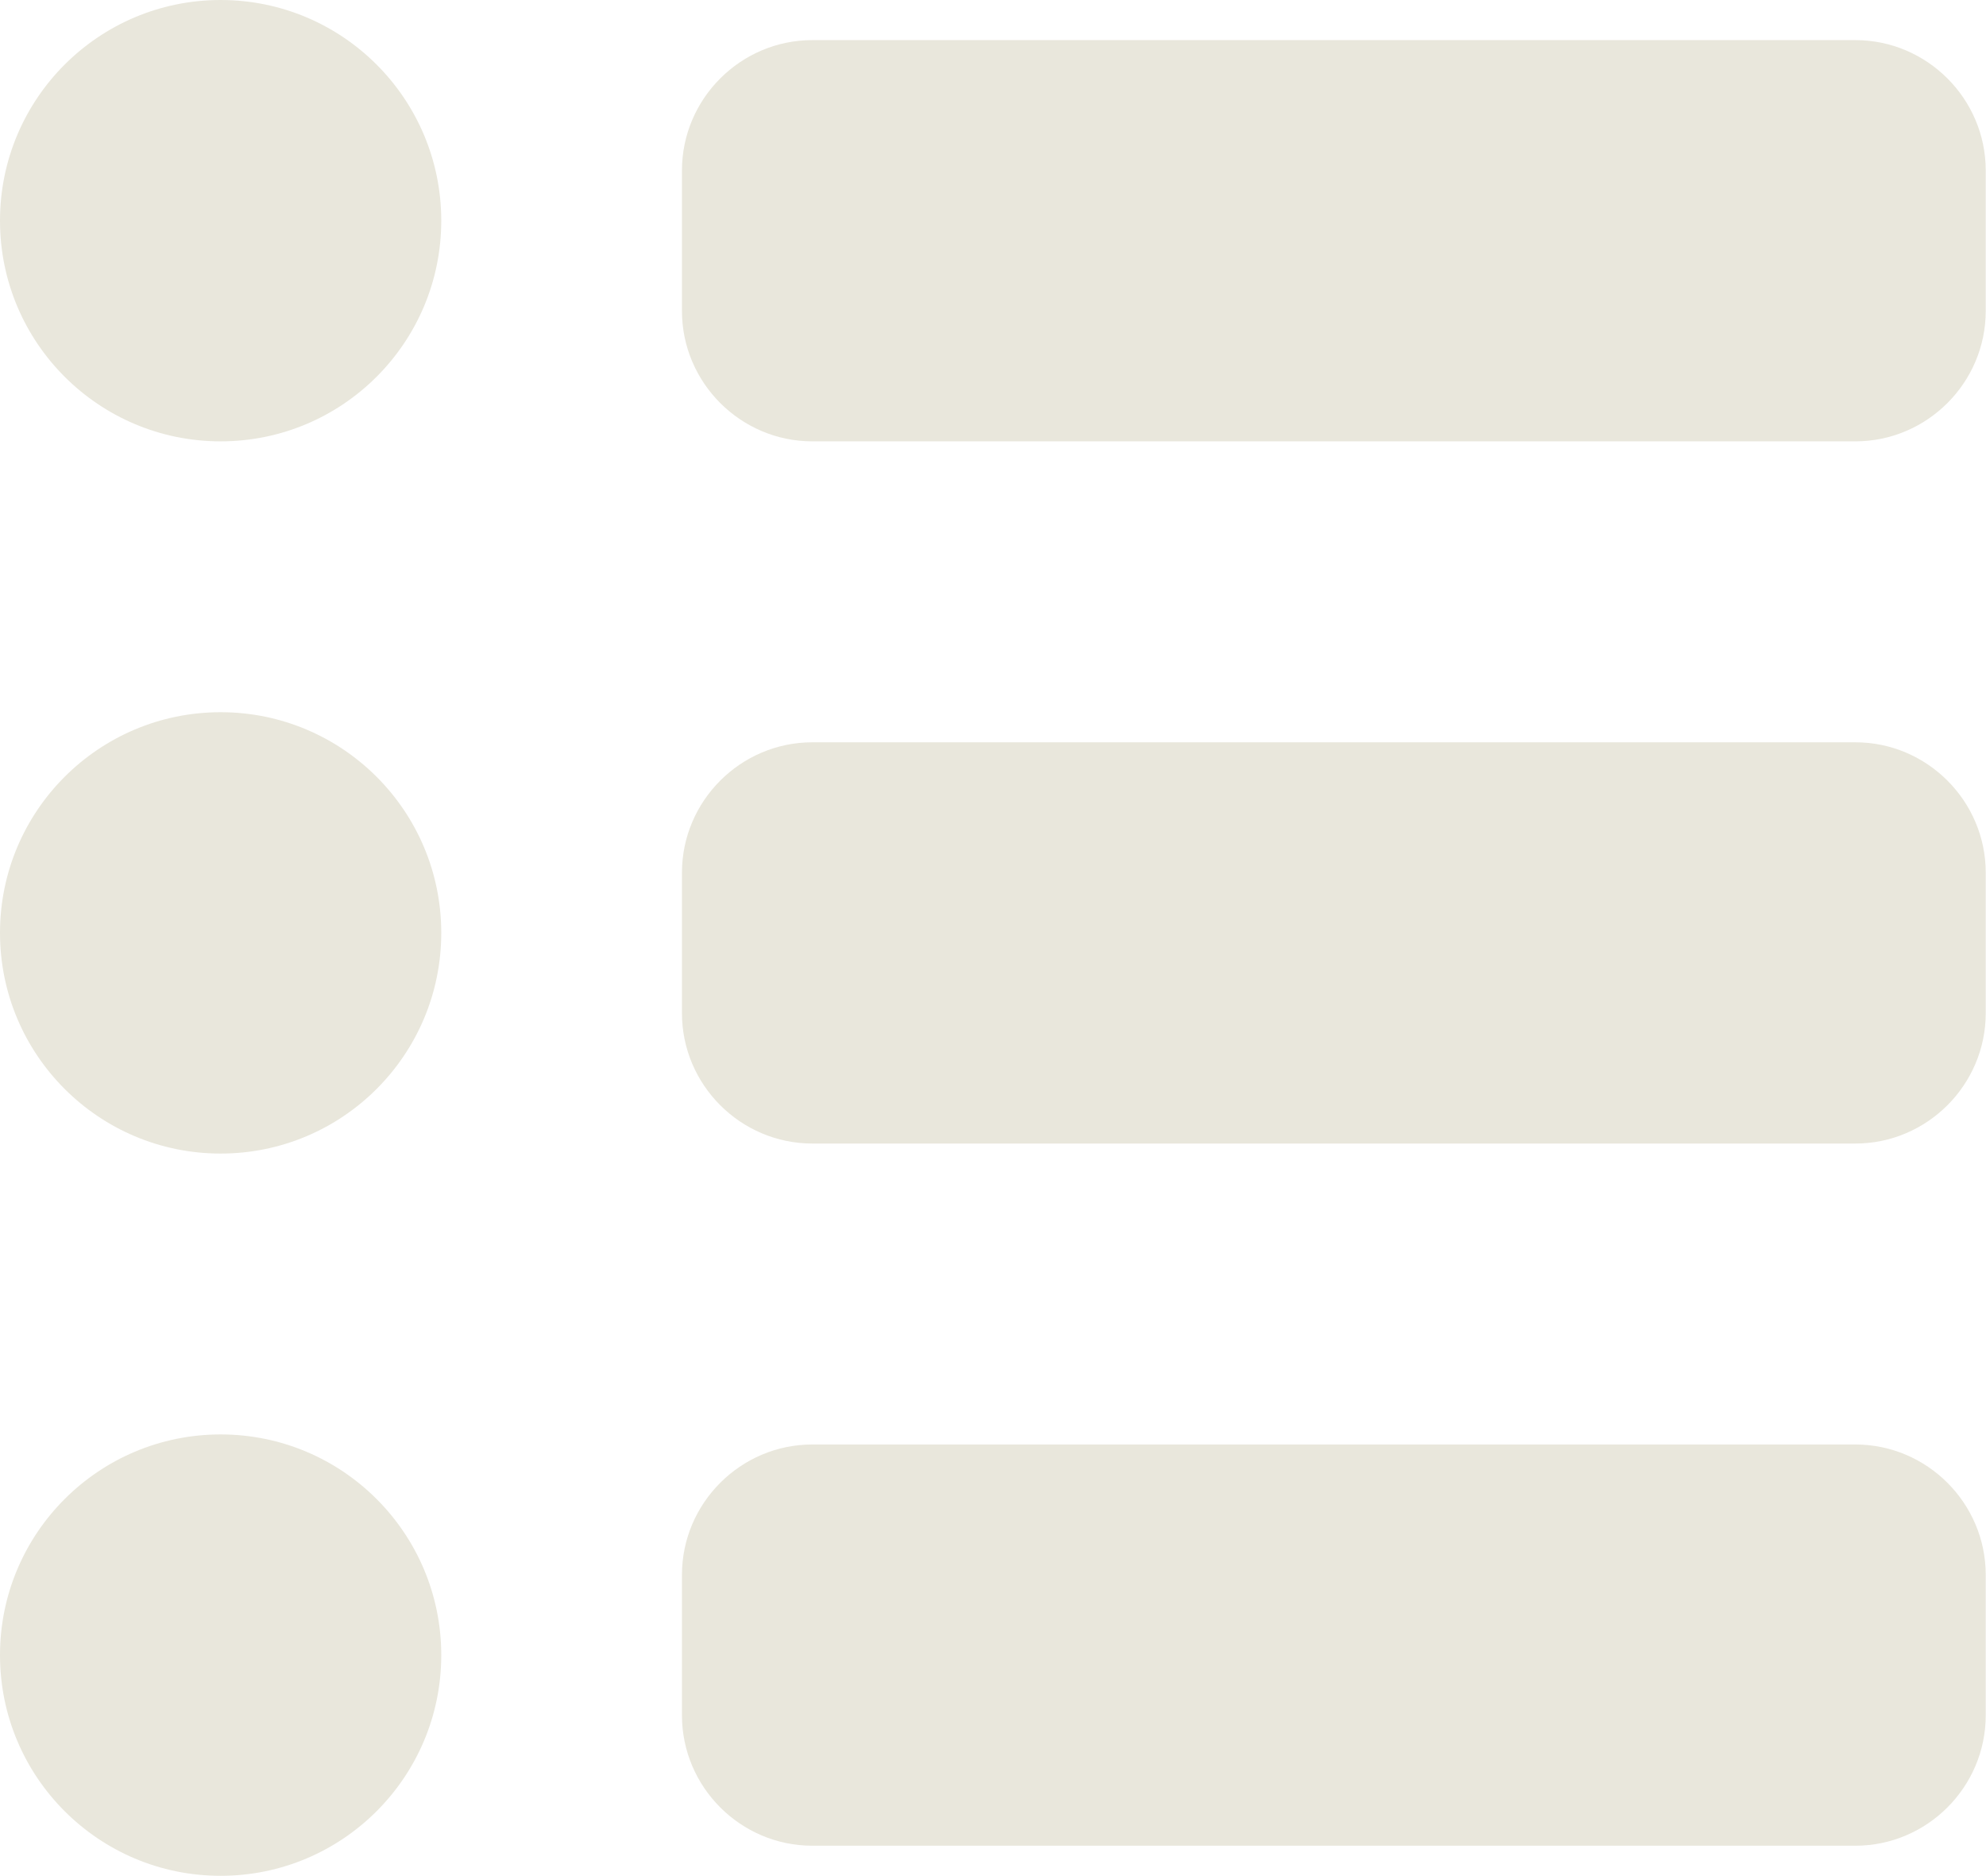
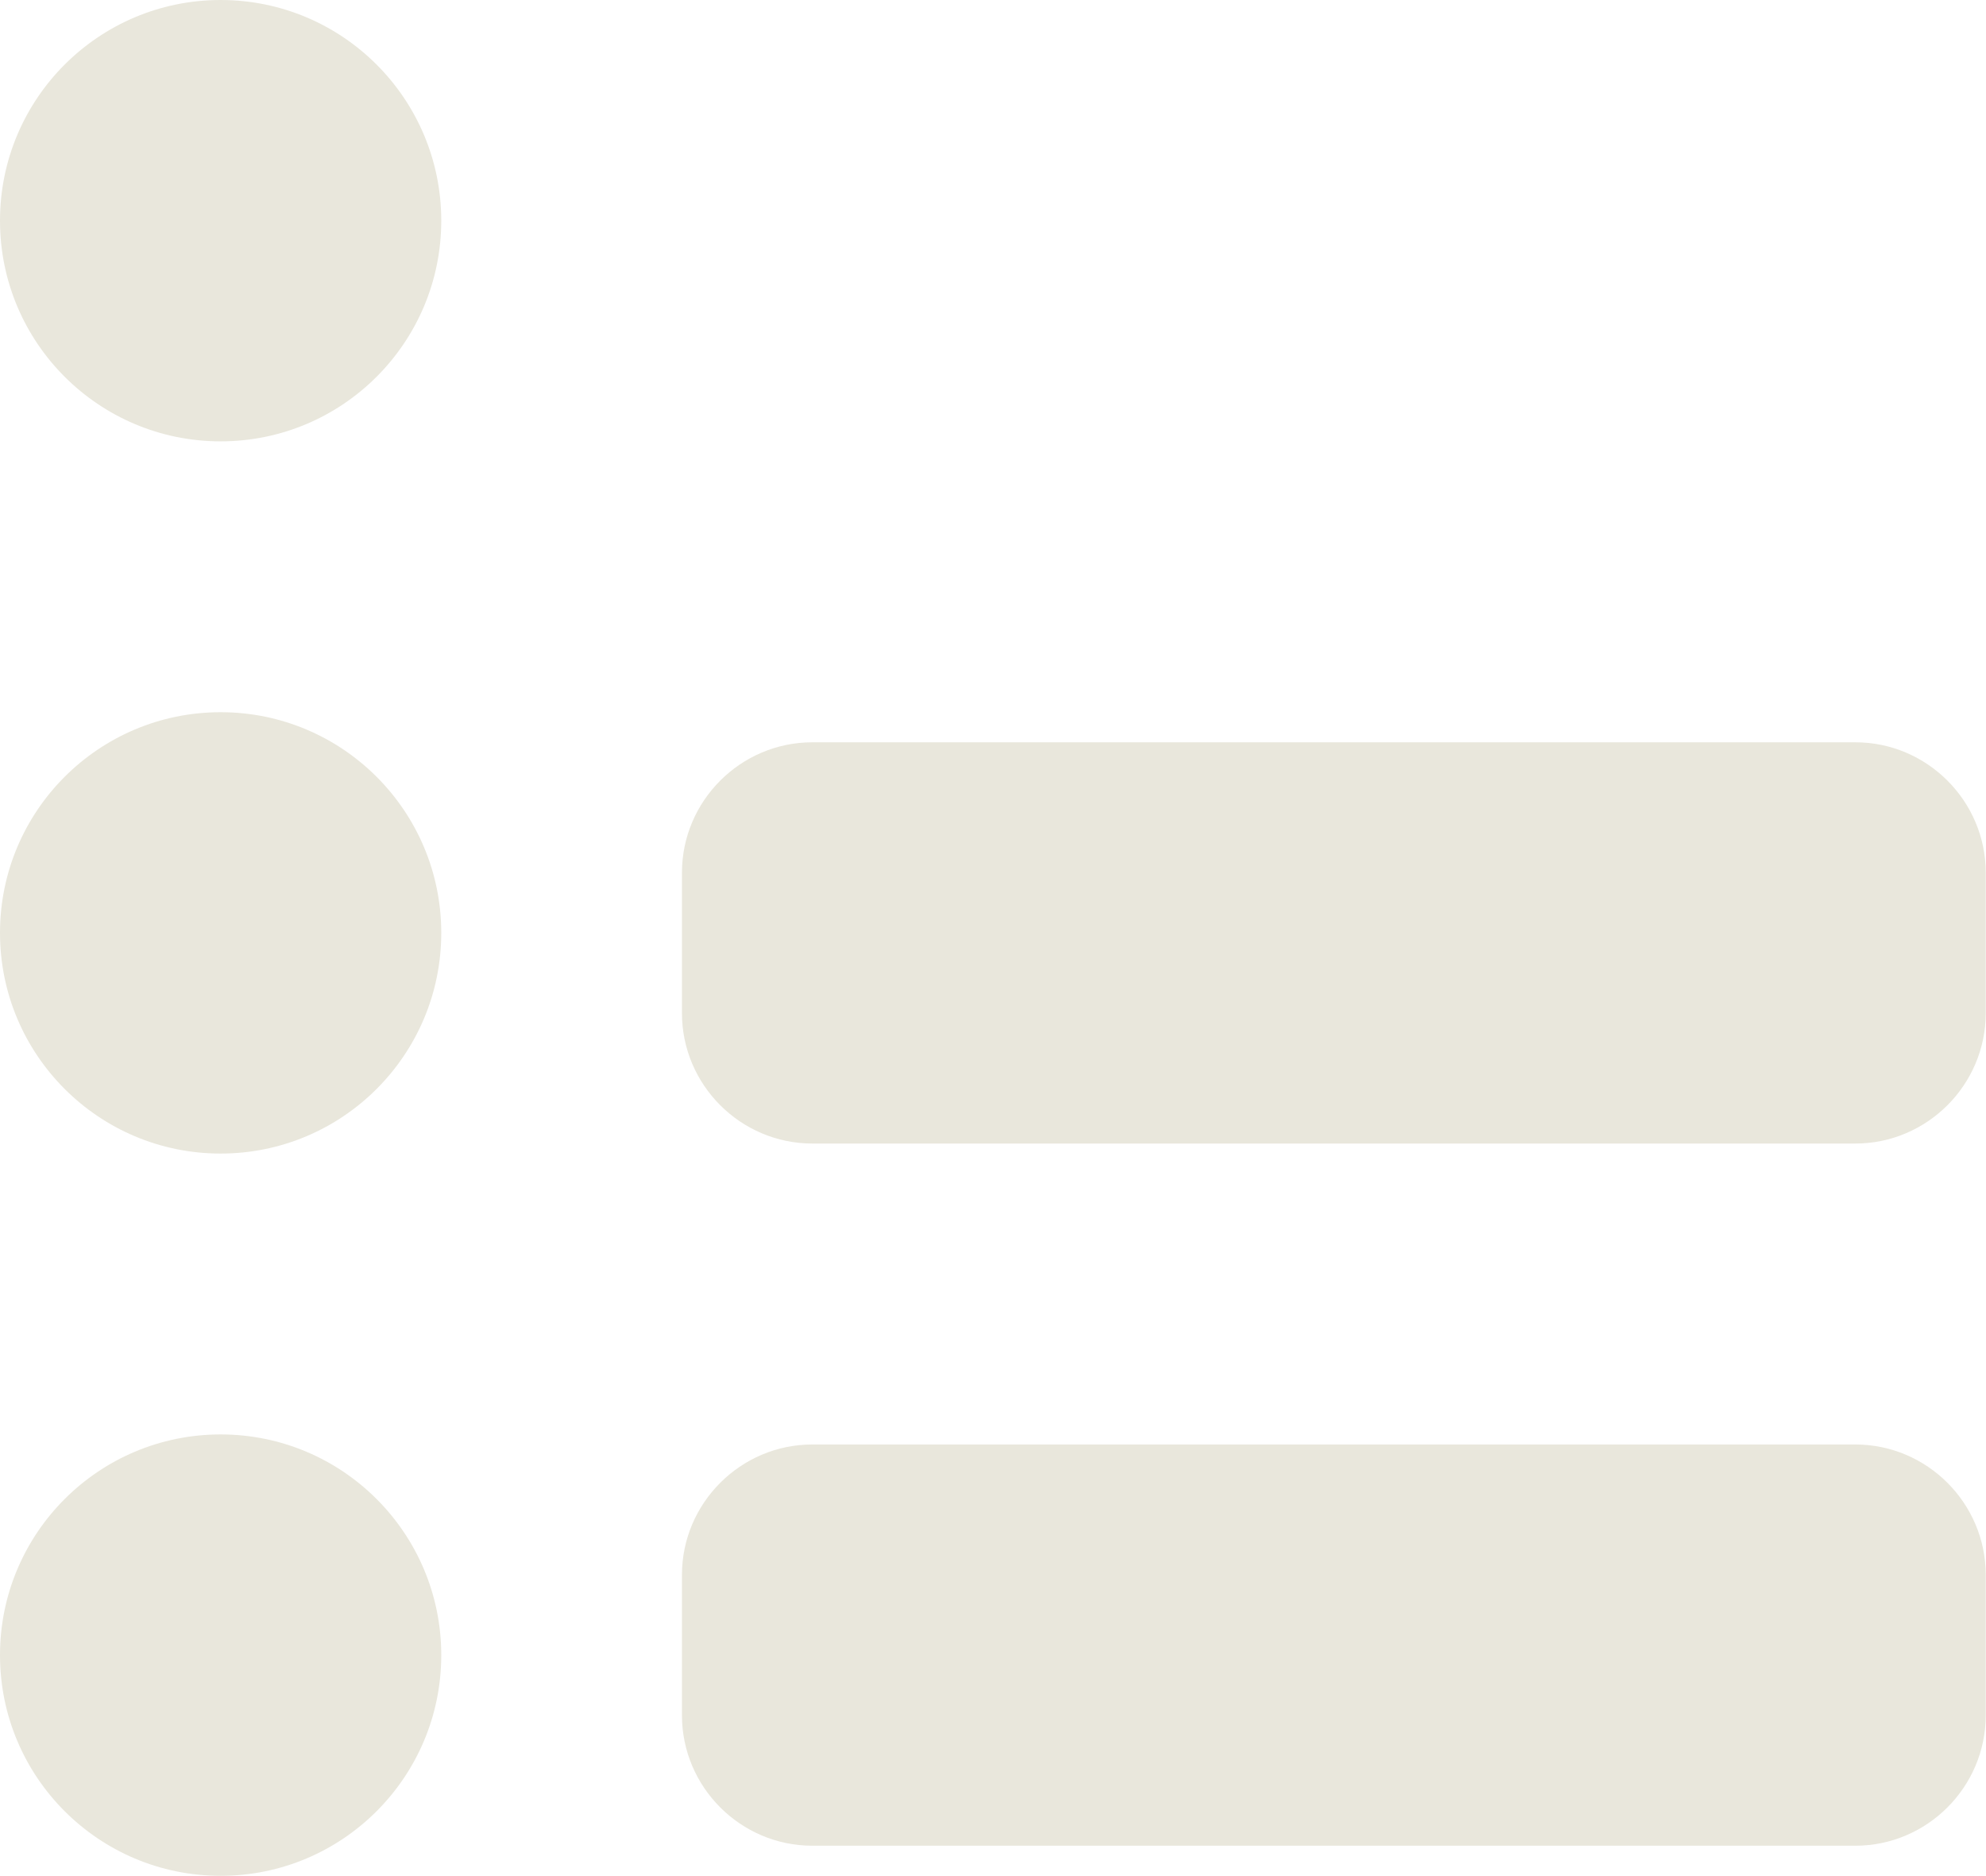
<svg xmlns="http://www.w3.org/2000/svg" fill="#000000" height="253" preserveAspectRatio="xMidYMid meet" version="1" viewBox="0.0 0.0 267.9 253.0" width="267.9" zoomAndPan="magnify">
  <defs>
    <clipPath id="a">
-       <path d="M 91 5 L 267.859 5 L 267.859 60 L 91 60 Z M 91 5" />
-     </clipPath>
+       </clipPath>
    <clipPath id="b">
      <path d="M 91 100 L 267.859 100 L 267.859 155 L 91 155 Z M 91 100" />
    </clipPath>
    <clipPath id="c">
-       <path d="M 91 194 L 267.859 194 L 267.859 249 L 91 249 Z M 91 194" />
+       <path d="M 91 194 L 267.859 194 L 267.859 249 L 91 249 Z " />
    </clipPath>
    <clipPath id="d">
      <path d="M 0 193 L 60 193 L 60 252.98 L 0 252.98 Z M 0 193" />
    </clipPath>
  </defs>
  <g>
    <g clip-path="url(#a)" id="change1_1">
-       <path d="M 250.273 59.523 L 109.578 59.523 C 99.906 59.523 91.992 51.609 91.992 41.938 L 91.992 22.996 C 91.992 13.324 99.906 5.41 109.578 5.41 L 250.273 5.41 C 259.949 5.41 267.863 13.324 267.863 22.996 L 267.863 41.938 C 267.863 51.609 259.949 59.523 250.273 59.523" fill="#e9e7dc" />
-     </g>
+       </g>
    <g id="change1_4">
      <path d="M 29.762 0 C 46.199 0 59.523 13.324 59.523 29.762 C 59.523 46.199 46.199 59.523 29.762 59.523 C 13.324 59.523 0 46.199 0 29.762 C 0 13.324 13.324 0 29.762 0" fill="#e9e7dc" />
    </g>
    <g clip-path="url(#b)" id="change1_6">
      <path d="M 250.273 154.223 L 109.578 154.223 C 99.906 154.223 91.992 146.309 91.992 136.637 L 91.992 117.695 C 91.992 108.023 99.906 100.109 109.578 100.109 L 250.273 100.109 C 259.949 100.109 267.863 108.023 267.863 117.695 L 267.863 136.637 C 267.863 146.309 259.949 154.223 250.273 154.223" fill="#e9e7dc" />
    </g>
    <g id="change1_5">
      <path d="M 29.762 96.051 C 46.199 96.051 59.523 109.375 59.523 125.812 C 59.523 142.25 46.199 155.574 29.762 155.574 C 13.324 155.574 0 142.25 0 125.812 C 0 109.375 13.324 96.051 29.762 96.051" fill="#e9e7dc" />
    </g>
    <g clip-path="url(#c)" id="change1_2">
      <path d="M 250.273 248.922 L 109.578 248.922 C 99.906 248.922 91.992 241.008 91.992 231.332 L 91.992 212.395 C 91.992 202.723 99.906 194.809 109.578 194.809 L 250.273 194.809 C 259.949 194.809 267.863 202.723 267.863 212.395 L 267.863 231.332 C 267.863 241.008 259.949 248.922 250.273 248.922" fill="#e9e7dc" />
    </g>
    <g clip-path="url(#d)" id="change1_3">
      <path d="M 29.762 193.453 C 46.199 193.453 59.523 206.781 59.523 223.219 C 59.523 239.652 46.199 252.98 29.762 252.98 C 13.324 252.98 0 239.652 0 223.219 C 0 206.781 13.324 193.453 29.762 193.453" fill="#e9e7dc" />
    </g>
  </g>
</svg>